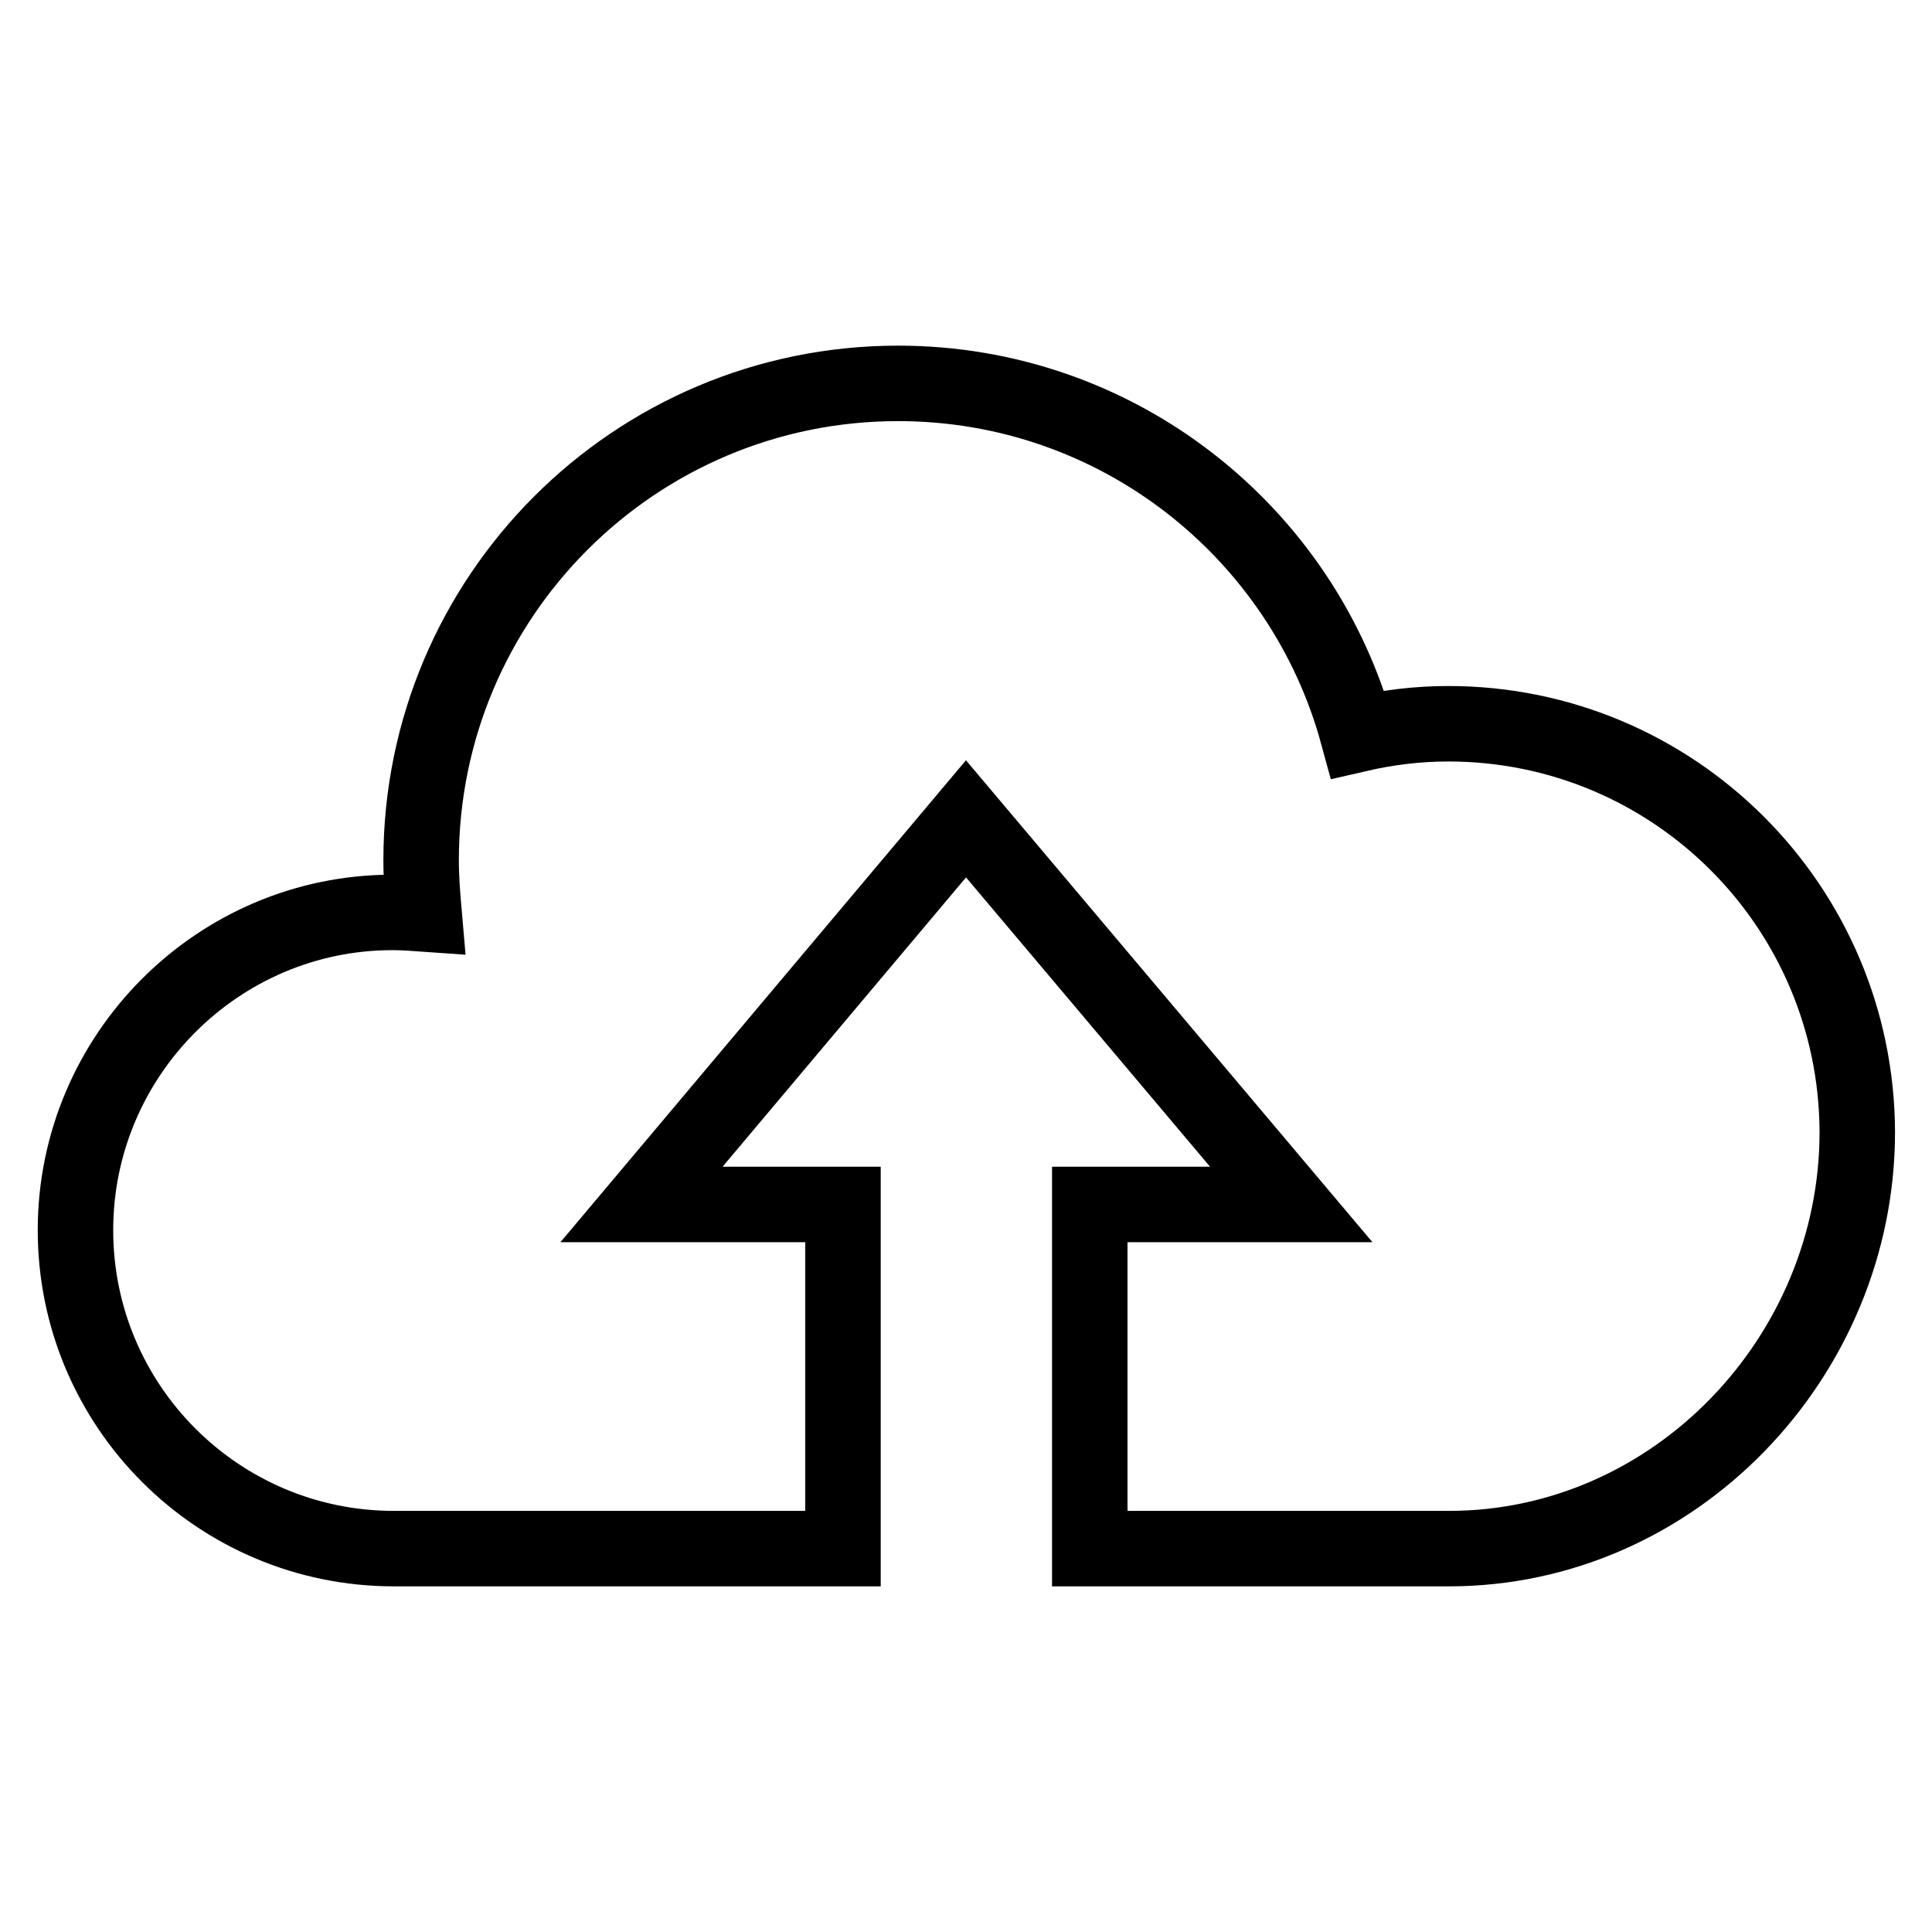
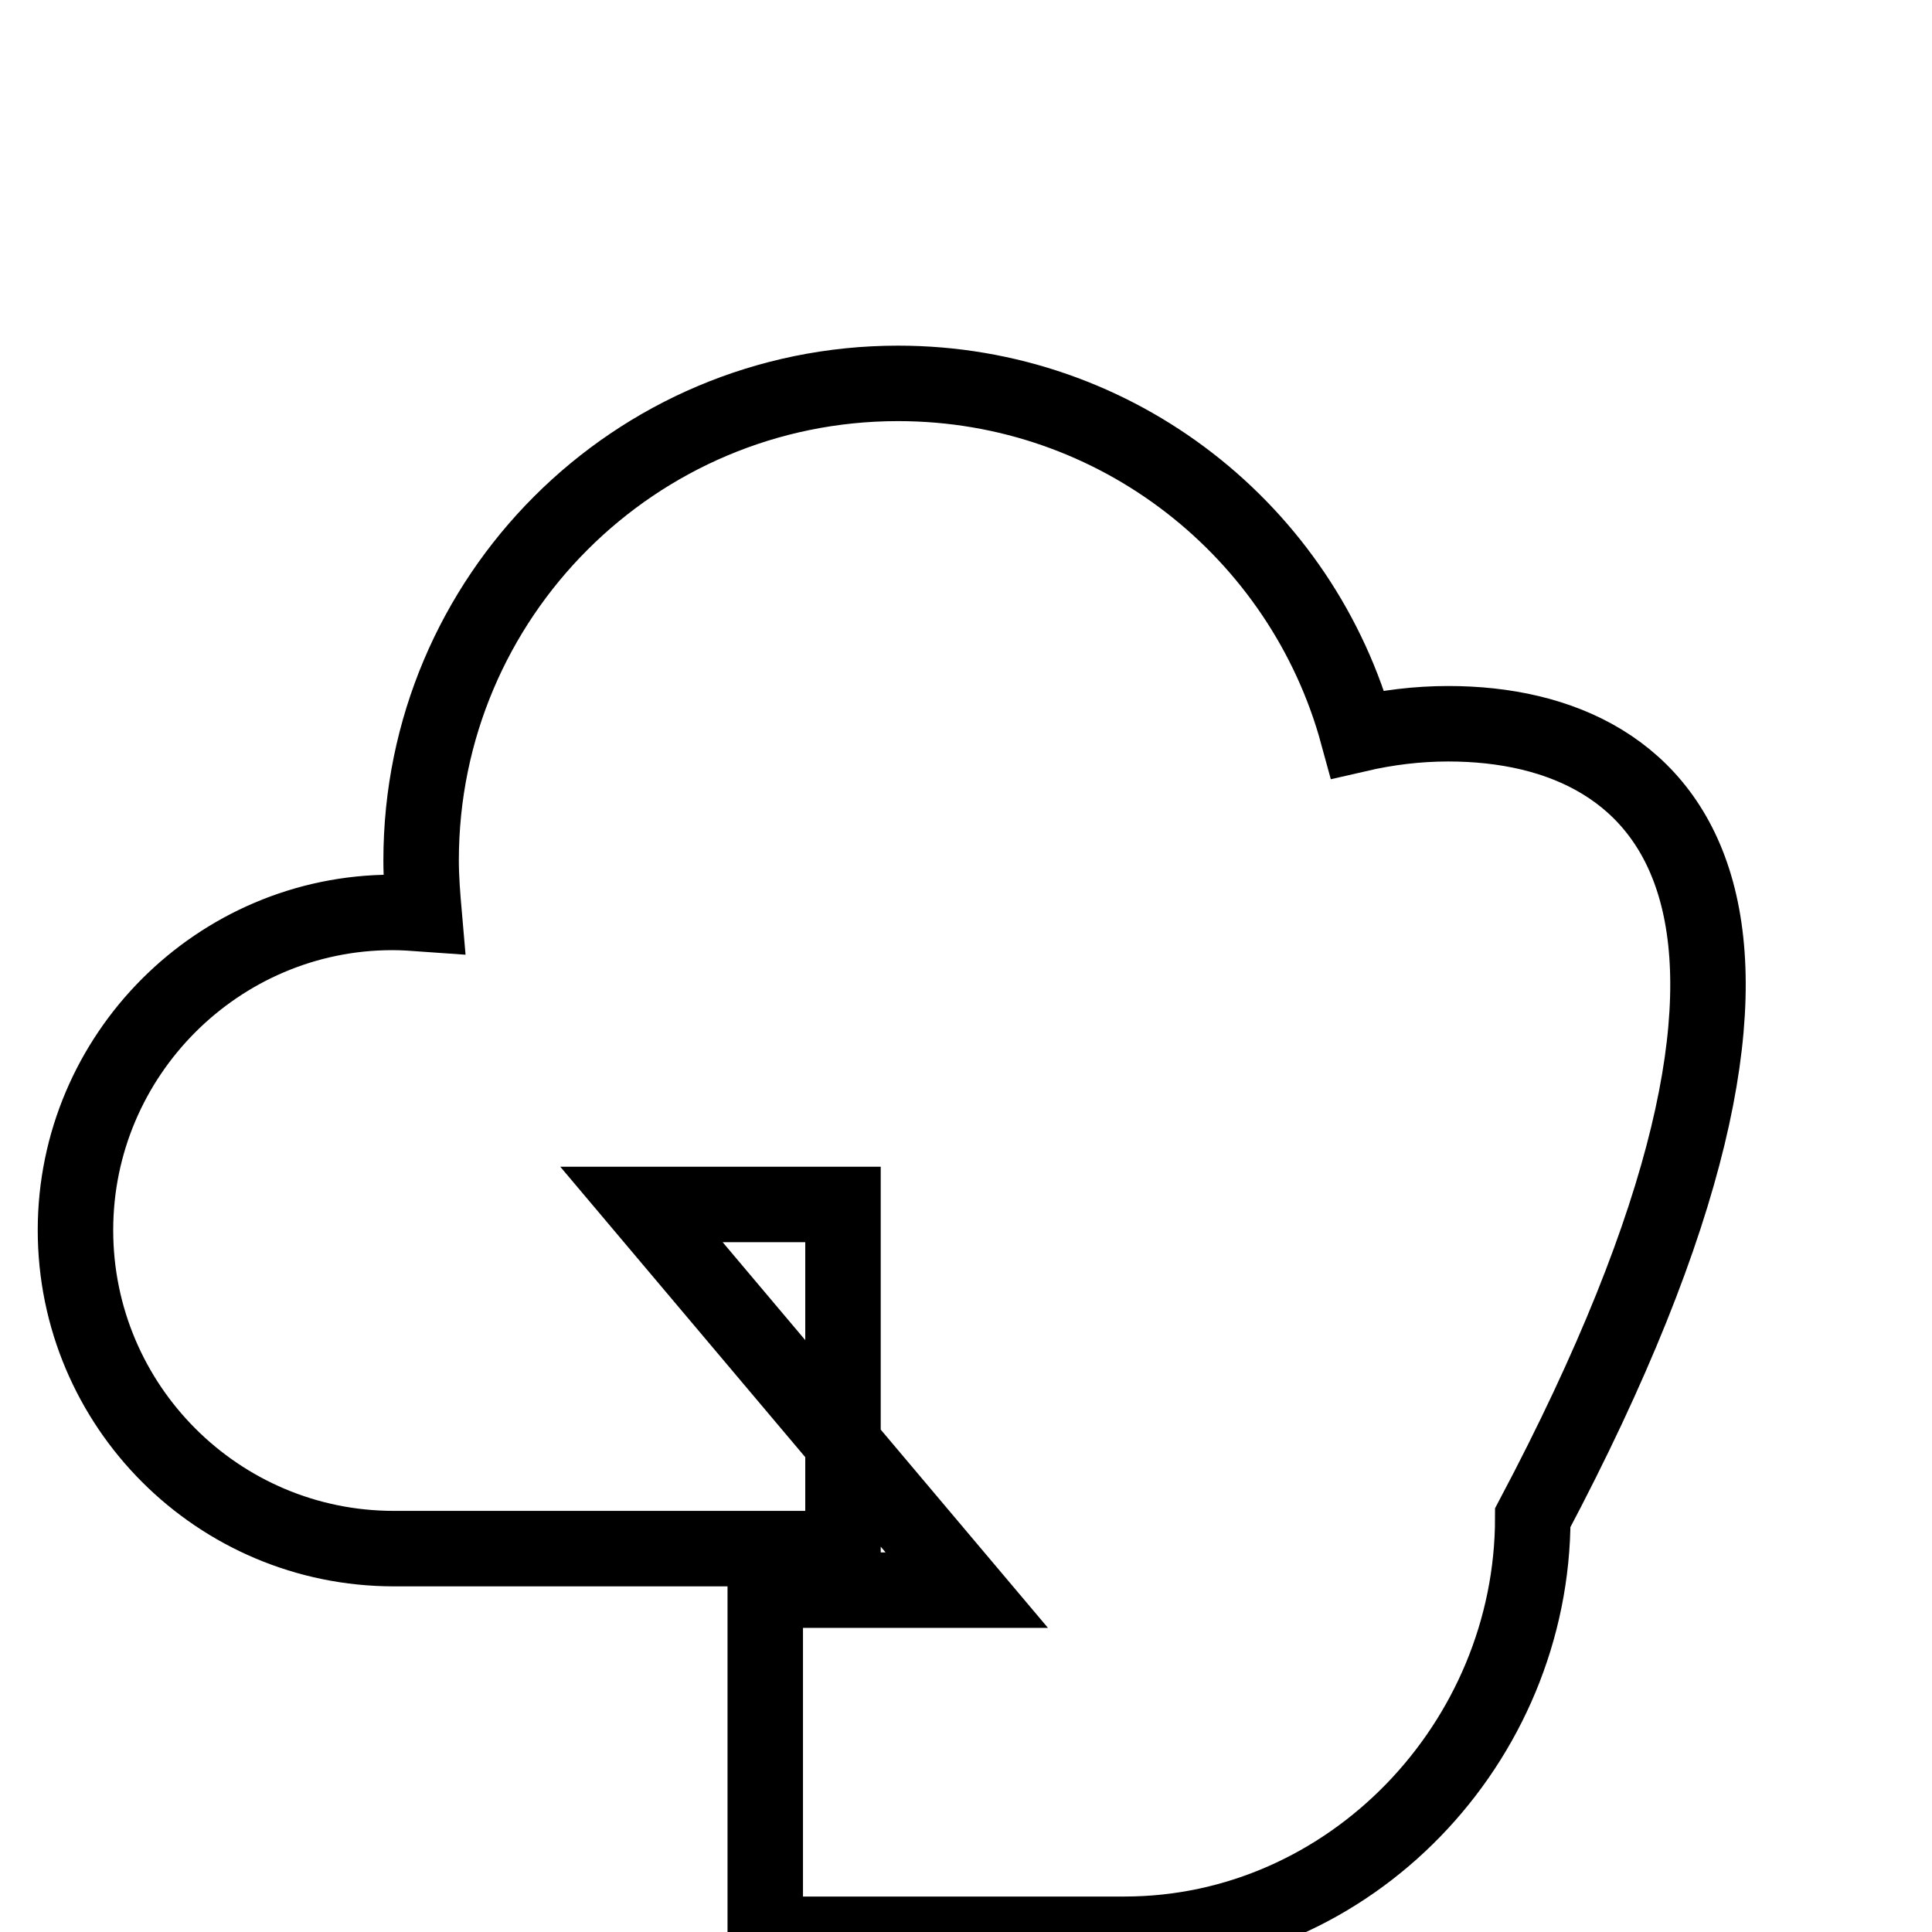
<svg xmlns="http://www.w3.org/2000/svg" version="1.1" x="0px" y="0px" viewBox="0 0 256 256" enable-background="new 0 0 256 256" xml:space="preserve">
  <g>
-     <path stroke-width="10" fill-opacity="0" stroke="#000000" d="M191.9,95.9c-4.1,0-8.1,0.5-12,1.4c-7.3-26.8-31.8-46.5-60.9-46.5c-34.9,0-63.2,28.3-63.2,63.2 c0,2.4,0.2,4.8,0.4,7.1c-1.4-0.1-2.8-0.2-4.2-0.2C28.9,120.9,10,139.8,10,163c0,23.3,18.9,42.2,42.2,42.2c9,0,33.4,0,59.5,0v-45.6 H85l43-51.1l43.1,51.1h-26.7v45.6c21.1,0,39.5,0,47.6,0c29.9,0,54.1-25.4,54.1-55.2C246,120.1,221.8,95.9,191.9,95.9z" />
+     <path stroke-width="10" fill-opacity="0" stroke="#000000" d="M191.9,95.9c-4.1,0-8.1,0.5-12,1.4c-7.3-26.8-31.8-46.5-60.9-46.5c-34.9,0-63.2,28.3-63.2,63.2 c0,2.4,0.2,4.8,0.4,7.1c-1.4-0.1-2.8-0.2-4.2-0.2C28.9,120.9,10,139.8,10,163c0,23.3,18.9,42.2,42.2,42.2c9,0,33.4,0,59.5,0v-45.6 H85l43.1,51.1h-26.7v45.6c21.1,0,39.5,0,47.6,0c29.9,0,54.1-25.4,54.1-55.2C246,120.1,221.8,95.9,191.9,95.9z" />
  </g>
</svg>